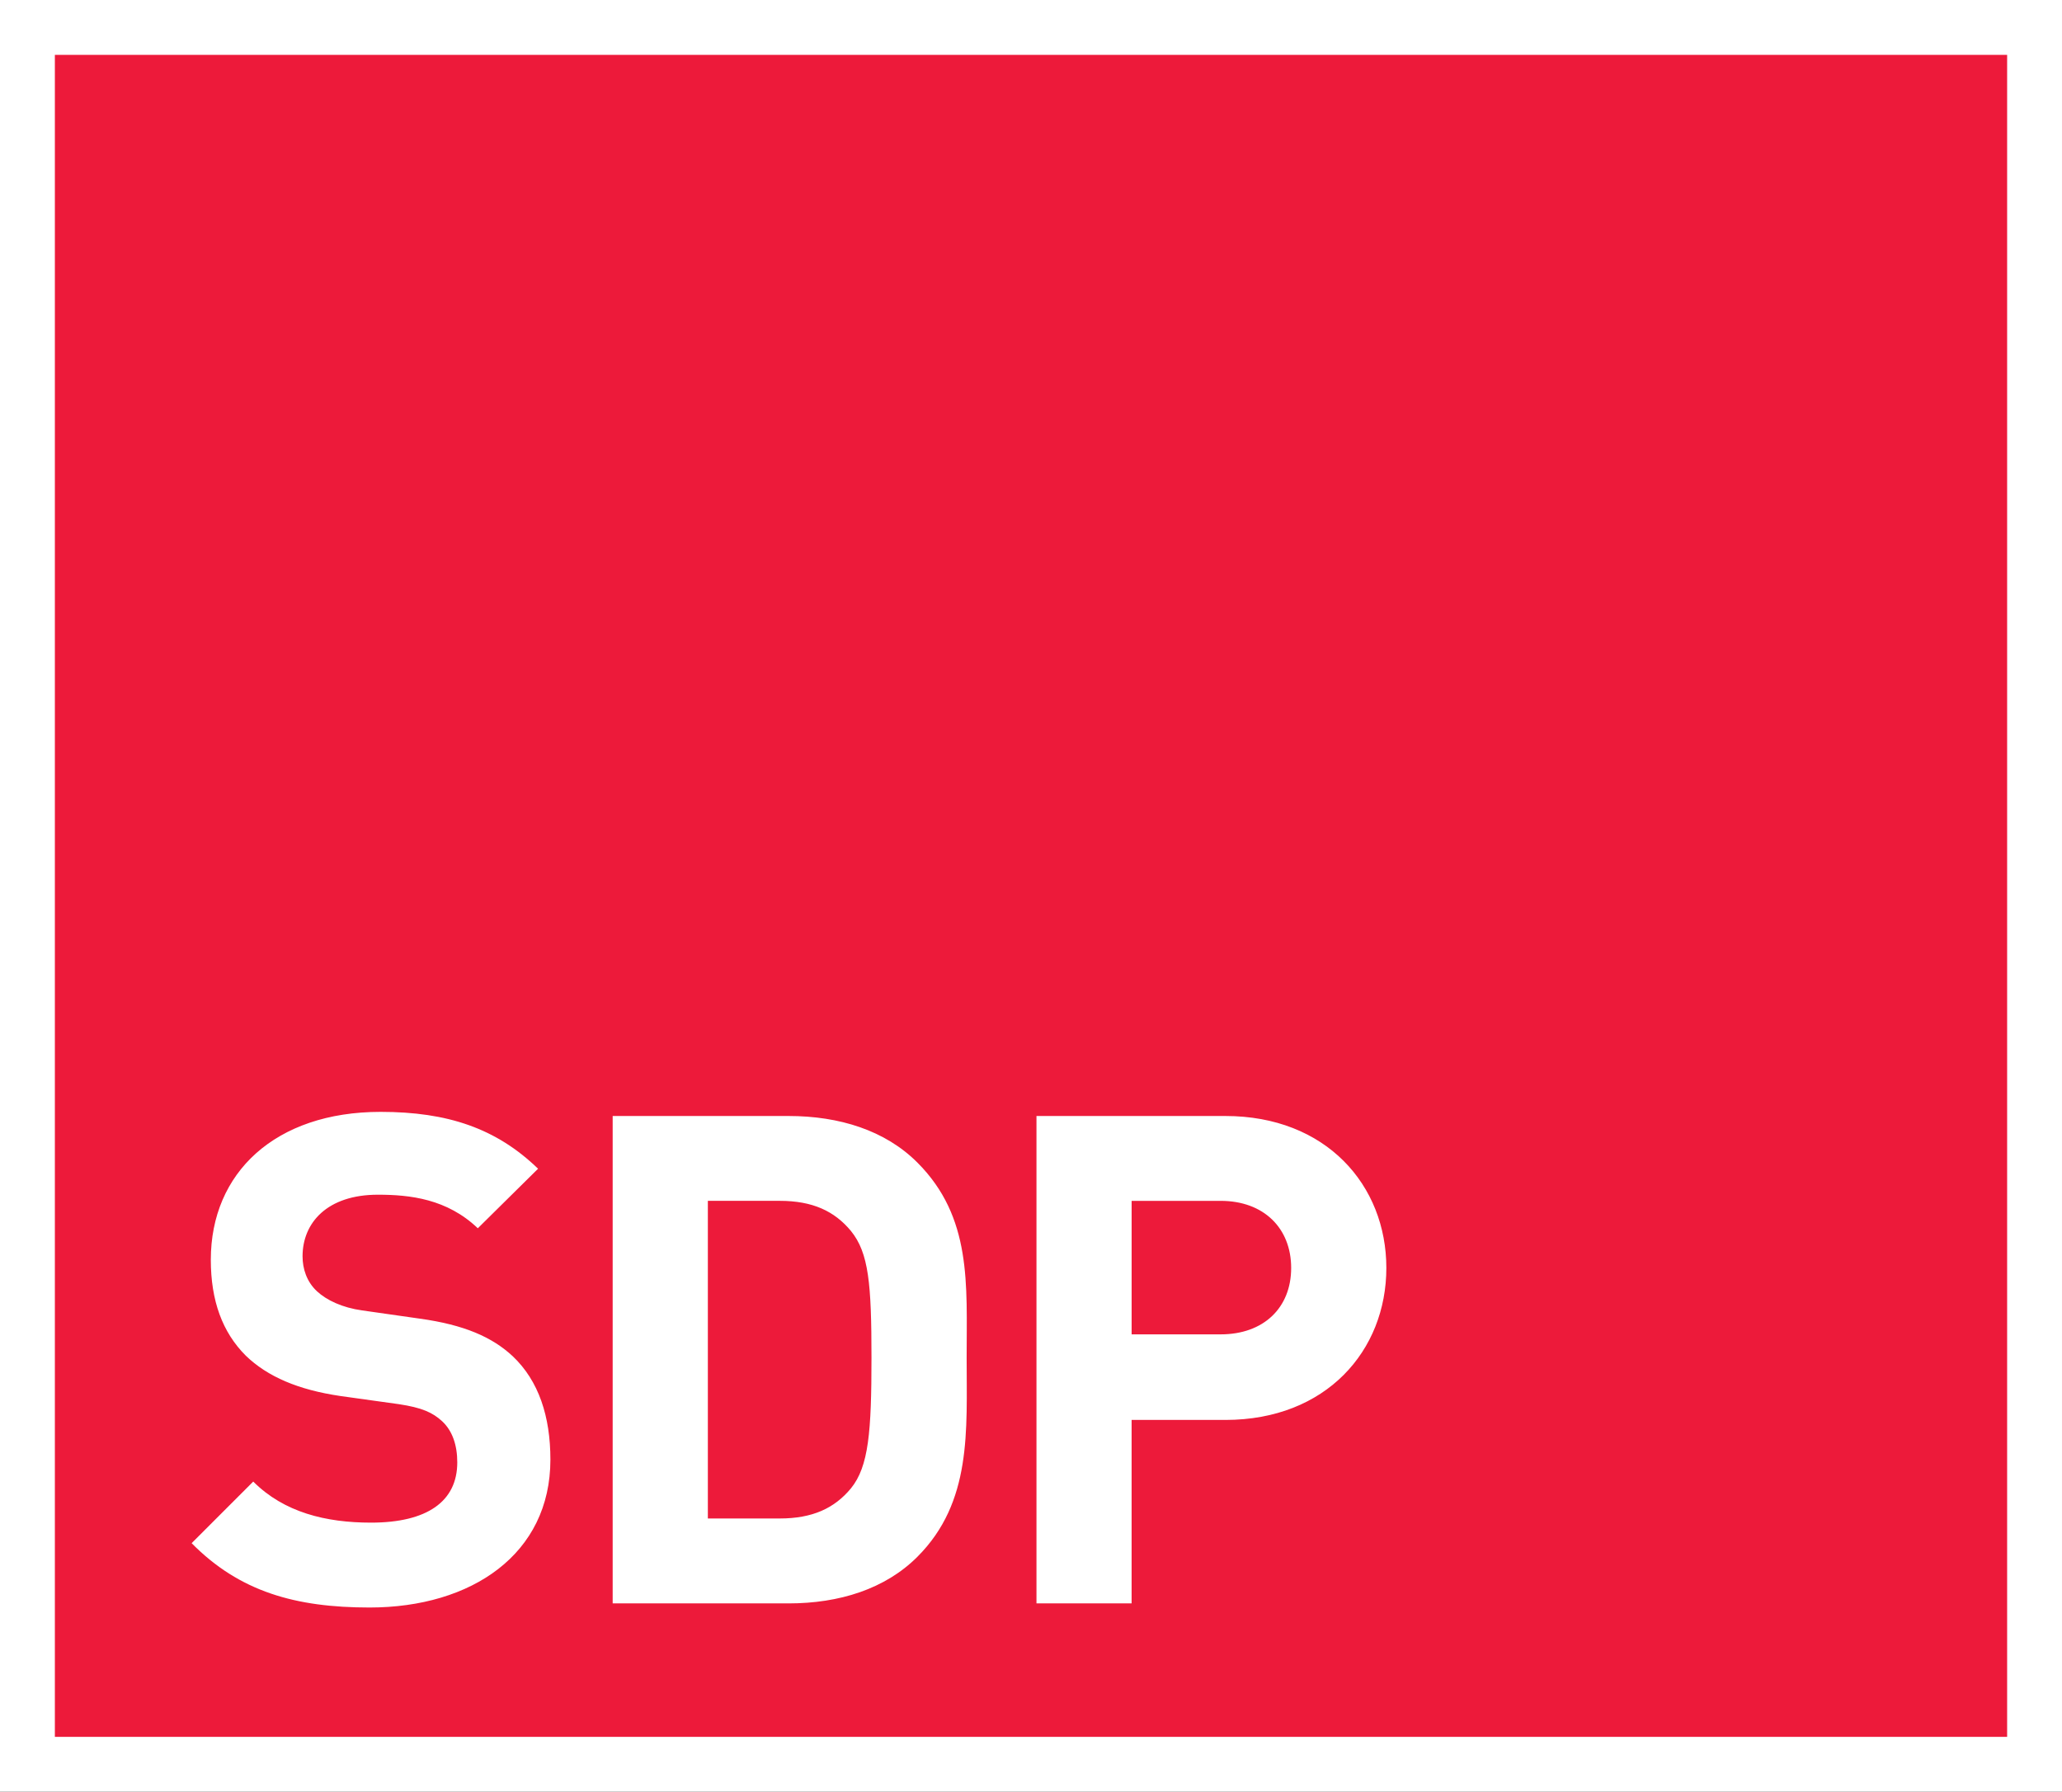
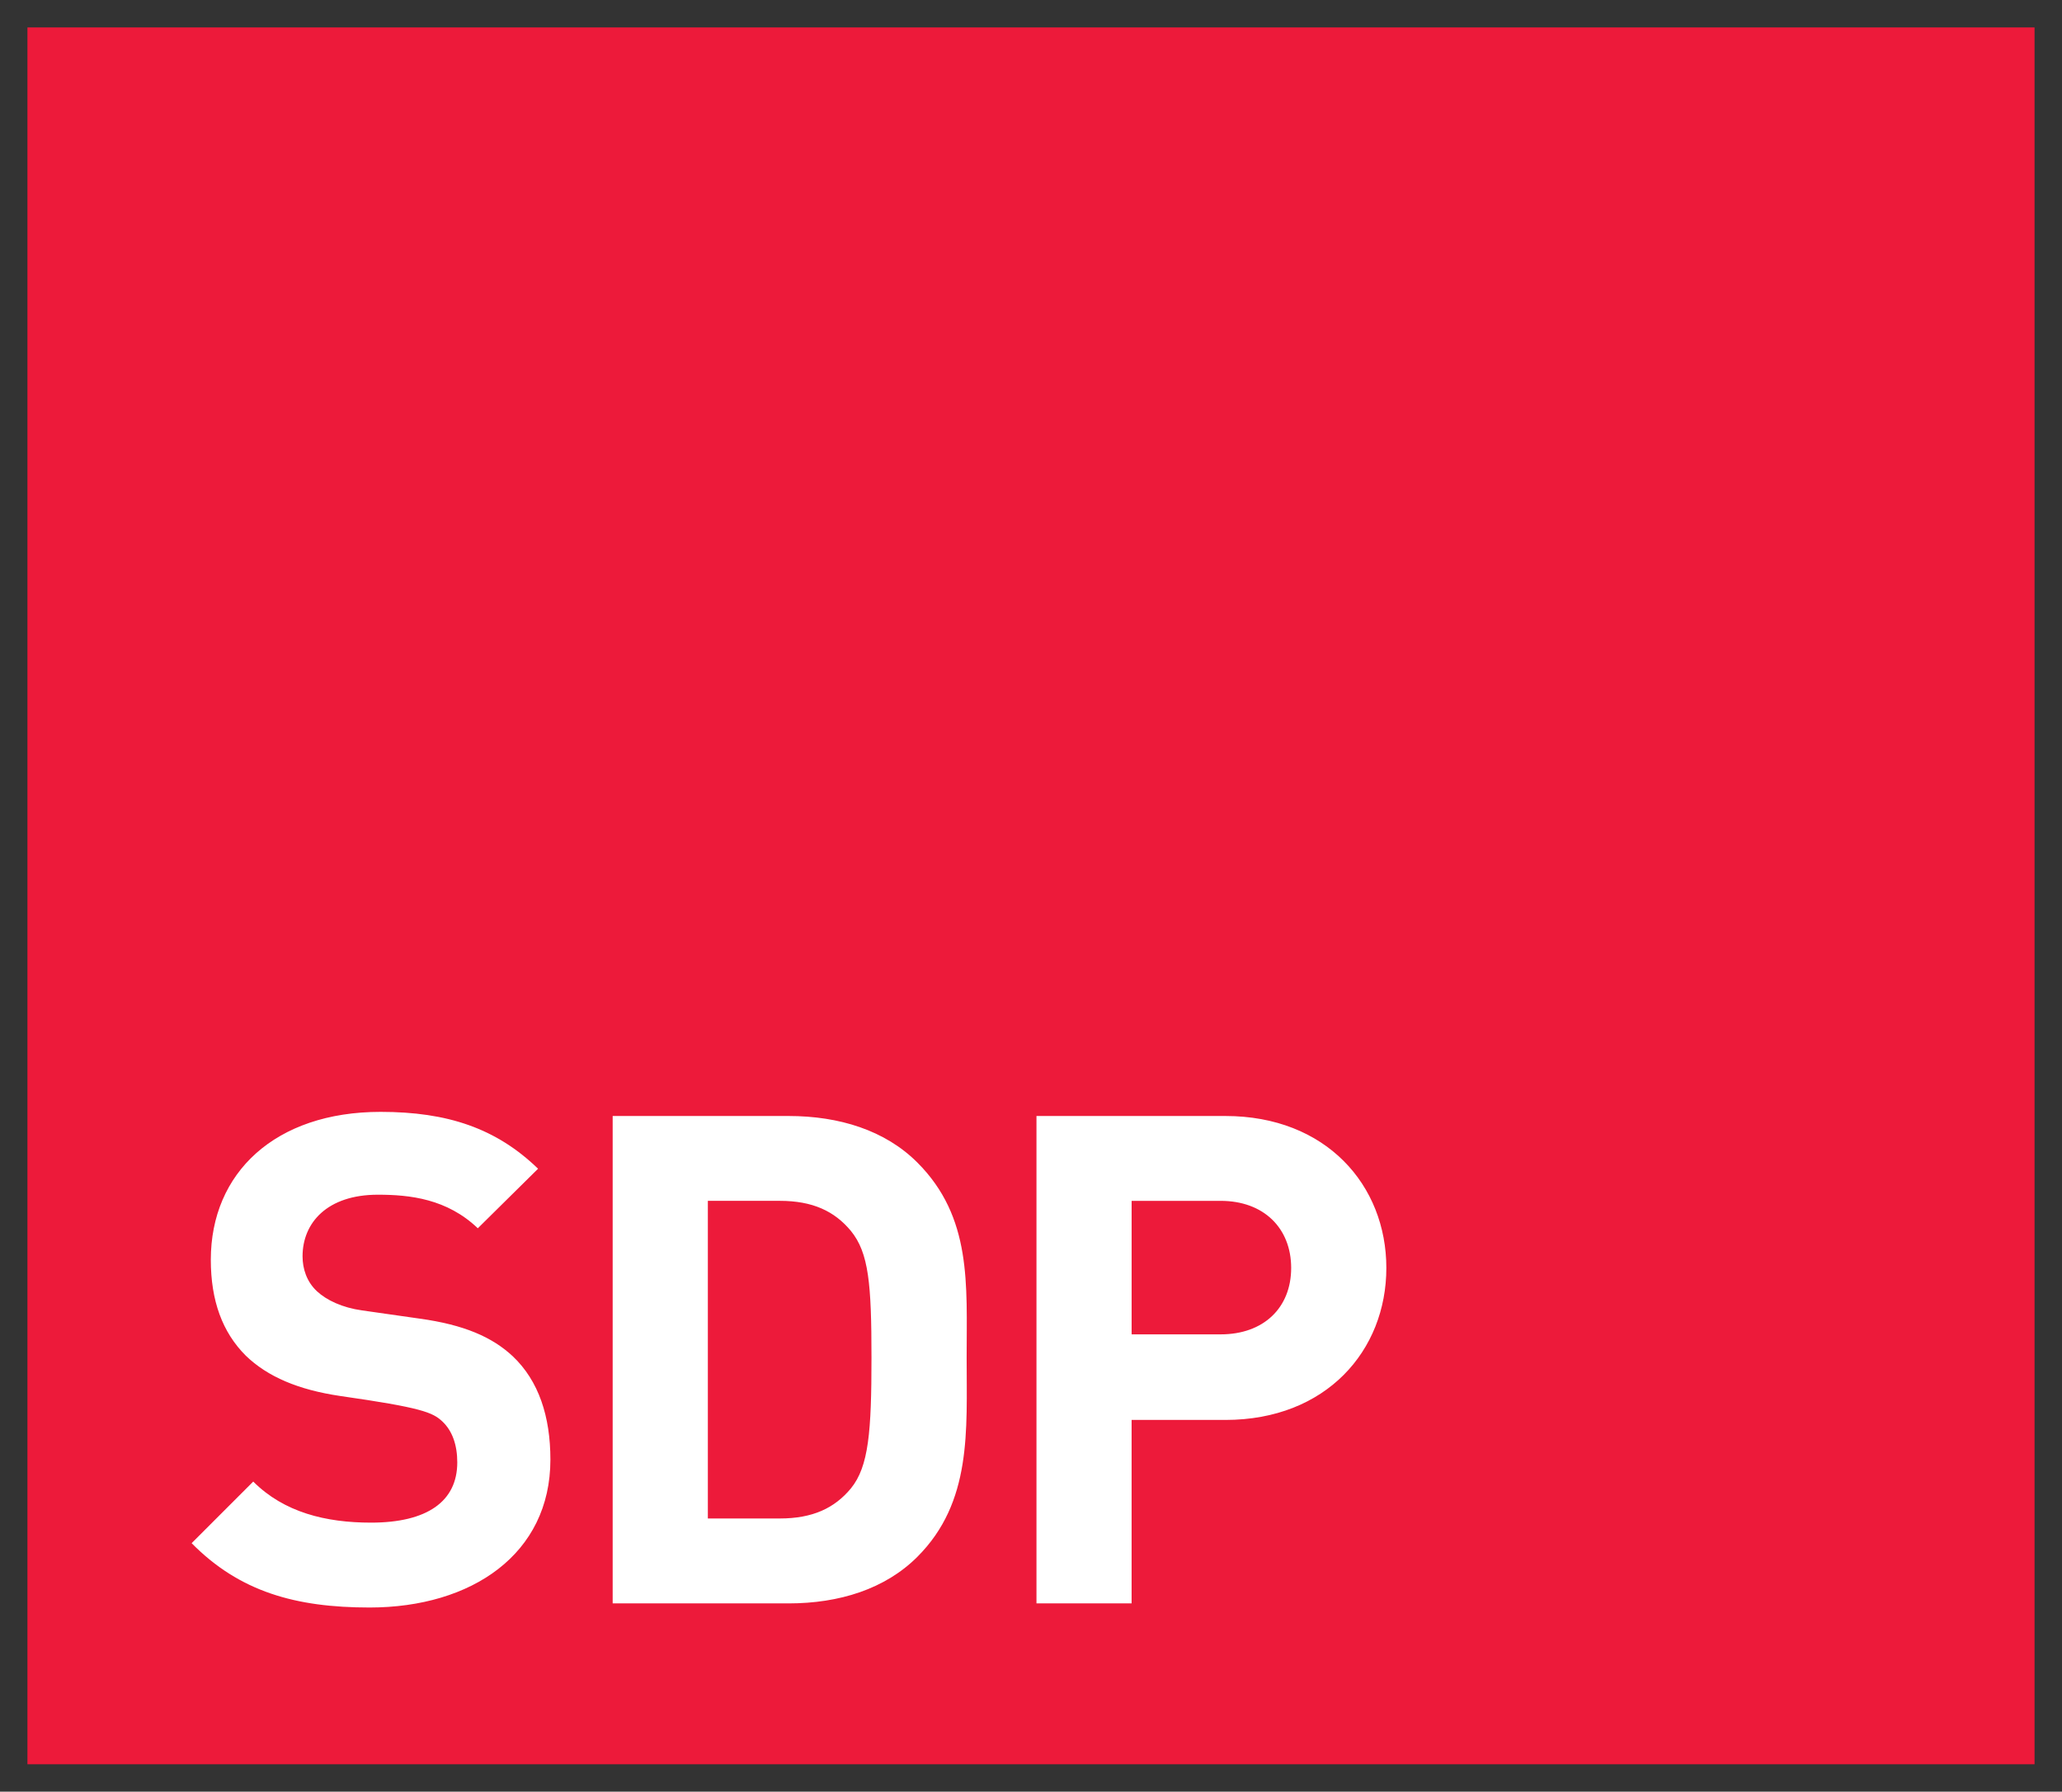
<svg xmlns="http://www.w3.org/2000/svg" version="1.0" width="483.796" height="420.444" viewBox="0 0 97.184 84.458" id="Layer_1" xml:space="preserve">
  <rect x="0" y="0" width="97.184" height="84.458" fill="#333333" stroke="none" />
  <defs id="defs12" />
  <g transform="translate(-1.718153e-4,-1.499825e-4)" id="g3">
    <polygon points="1.293,1.293 1.293,83.165 95.891,83.165 95.891,1.293 1.293,1.293 " style="fill:#ed1a3a" id="polygon5" />
-     <polygon points="1.293,1.293 1.293,83.165 95.891,83.165 95.891,1.293 1.293,1.293 " style="fill:none;stroke:white;stroke-width:2.586" id="polygon7" />
-     <path d="M 25.941,68.804 C 25.941,66.771 25.392,65.093 24.166,63.931 C 23.198,63.029 21.875,62.447 19.777,62.158 L 17.067,61.771 C 16.131,61.642 15.389,61.287 14.937,60.867 C 14.453,60.416 14.26,59.803 14.26,59.221 C 14.26,57.641 15.421,56.317 17.809,56.317 C 19.326,56.317 21.068,56.512 22.52,57.899 L 25.36,55.092 C 23.391,53.188 21.1,52.412 17.938,52.412 C 12.969,52.412 9.936,55.285 9.936,59.383 C 9.936,61.319 10.484,62.803 11.581,63.901 C 12.614,64.901 14.066,65.514 16.034,65.805 L 18.809,66.192 C 19.874,66.354 20.39,66.579 20.842,66.999 C 21.326,67.45 21.552,68.128 21.552,68.935 C 21.552,70.775 20.132,71.775 17.486,71.775 C 15.357,71.775 13.388,71.293 11.936,69.839 L 9.032,72.743 C 11.291,75.034 13.937,75.776 17.422,75.776 C 22.23,75.774 25.941,73.257 25.941,68.804 L 25.941,68.804 z M 45.559,63.997 C 45.559,60.544 45.817,57.382 43.236,54.8 C 41.719,53.282 39.557,52.607 37.169,52.607 L 28.876,52.607 L 28.876,75.582 L 37.169,75.582 C 39.557,75.582 41.719,74.904 43.236,73.387 C 45.817,70.806 45.559,67.448 45.559,63.997 L 45.559,63.997 z M 41.074,63.997 C 41.074,67.481 40.945,69.128 40.106,70.159 C 39.331,71.095 38.299,71.579 36.75,71.579 L 33.362,71.579 L 33.362,56.606 L 36.75,56.606 C 38.299,56.606 39.331,57.09 40.106,58.026 C 40.945,59.06 41.074,60.511 41.074,63.997 L 41.074,63.997 z M 65.34,59.769 C 65.34,55.865 62.498,52.607 57.756,52.607 L 48.85,52.607 L 48.85,75.582 L 53.334,75.582 L 53.334,66.934 L 57.756,66.934 C 62.498,66.933 65.34,63.673 65.34,59.769 L 65.34,59.769 z M 60.854,59.769 C 60.854,61.642 59.563,62.9 57.53,62.9 L 53.335,62.9 L 53.335,56.607 L 57.53,56.607 C 59.563,56.606 60.854,57.897 60.854,59.769 L 60.854,59.769 z " style="fill:white" id="path9" />
+     <path d="M 25.941,68.804 C 25.941,66.771 25.392,65.093 24.166,63.931 C 23.198,63.029 21.875,62.447 19.777,62.158 L 17.067,61.771 C 16.131,61.642 15.389,61.287 14.937,60.867 C 14.453,60.416 14.26,59.803 14.26,59.221 C 14.26,57.641 15.421,56.317 17.809,56.317 C 19.326,56.317 21.068,56.512 22.52,57.899 L 25.36,55.092 C 23.391,53.188 21.1,52.412 17.938,52.412 C 12.969,52.412 9.936,55.285 9.936,59.383 C 9.936,61.319 10.484,62.803 11.581,63.901 C 12.614,64.901 14.066,65.514 16.034,65.805 C 19.874,66.354 20.39,66.579 20.842,66.999 C 21.326,67.45 21.552,68.128 21.552,68.935 C 21.552,70.775 20.132,71.775 17.486,71.775 C 15.357,71.775 13.388,71.293 11.936,69.839 L 9.032,72.743 C 11.291,75.034 13.937,75.776 17.422,75.776 C 22.23,75.774 25.941,73.257 25.941,68.804 L 25.941,68.804 z M 45.559,63.997 C 45.559,60.544 45.817,57.382 43.236,54.8 C 41.719,53.282 39.557,52.607 37.169,52.607 L 28.876,52.607 L 28.876,75.582 L 37.169,75.582 C 39.557,75.582 41.719,74.904 43.236,73.387 C 45.817,70.806 45.559,67.448 45.559,63.997 L 45.559,63.997 z M 41.074,63.997 C 41.074,67.481 40.945,69.128 40.106,70.159 C 39.331,71.095 38.299,71.579 36.75,71.579 L 33.362,71.579 L 33.362,56.606 L 36.75,56.606 C 38.299,56.606 39.331,57.09 40.106,58.026 C 40.945,59.06 41.074,60.511 41.074,63.997 L 41.074,63.997 z M 65.34,59.769 C 65.34,55.865 62.498,52.607 57.756,52.607 L 48.85,52.607 L 48.85,75.582 L 53.334,75.582 L 53.334,66.934 L 57.756,66.934 C 62.498,66.933 65.34,63.673 65.34,59.769 L 65.34,59.769 z M 60.854,59.769 C 60.854,61.642 59.563,62.9 57.53,62.9 L 53.335,62.9 L 53.335,56.607 L 57.53,56.607 C 59.563,56.606 60.854,57.897 60.854,59.769 L 60.854,59.769 z " style="fill:white" id="path9" />
  </g>
</svg>